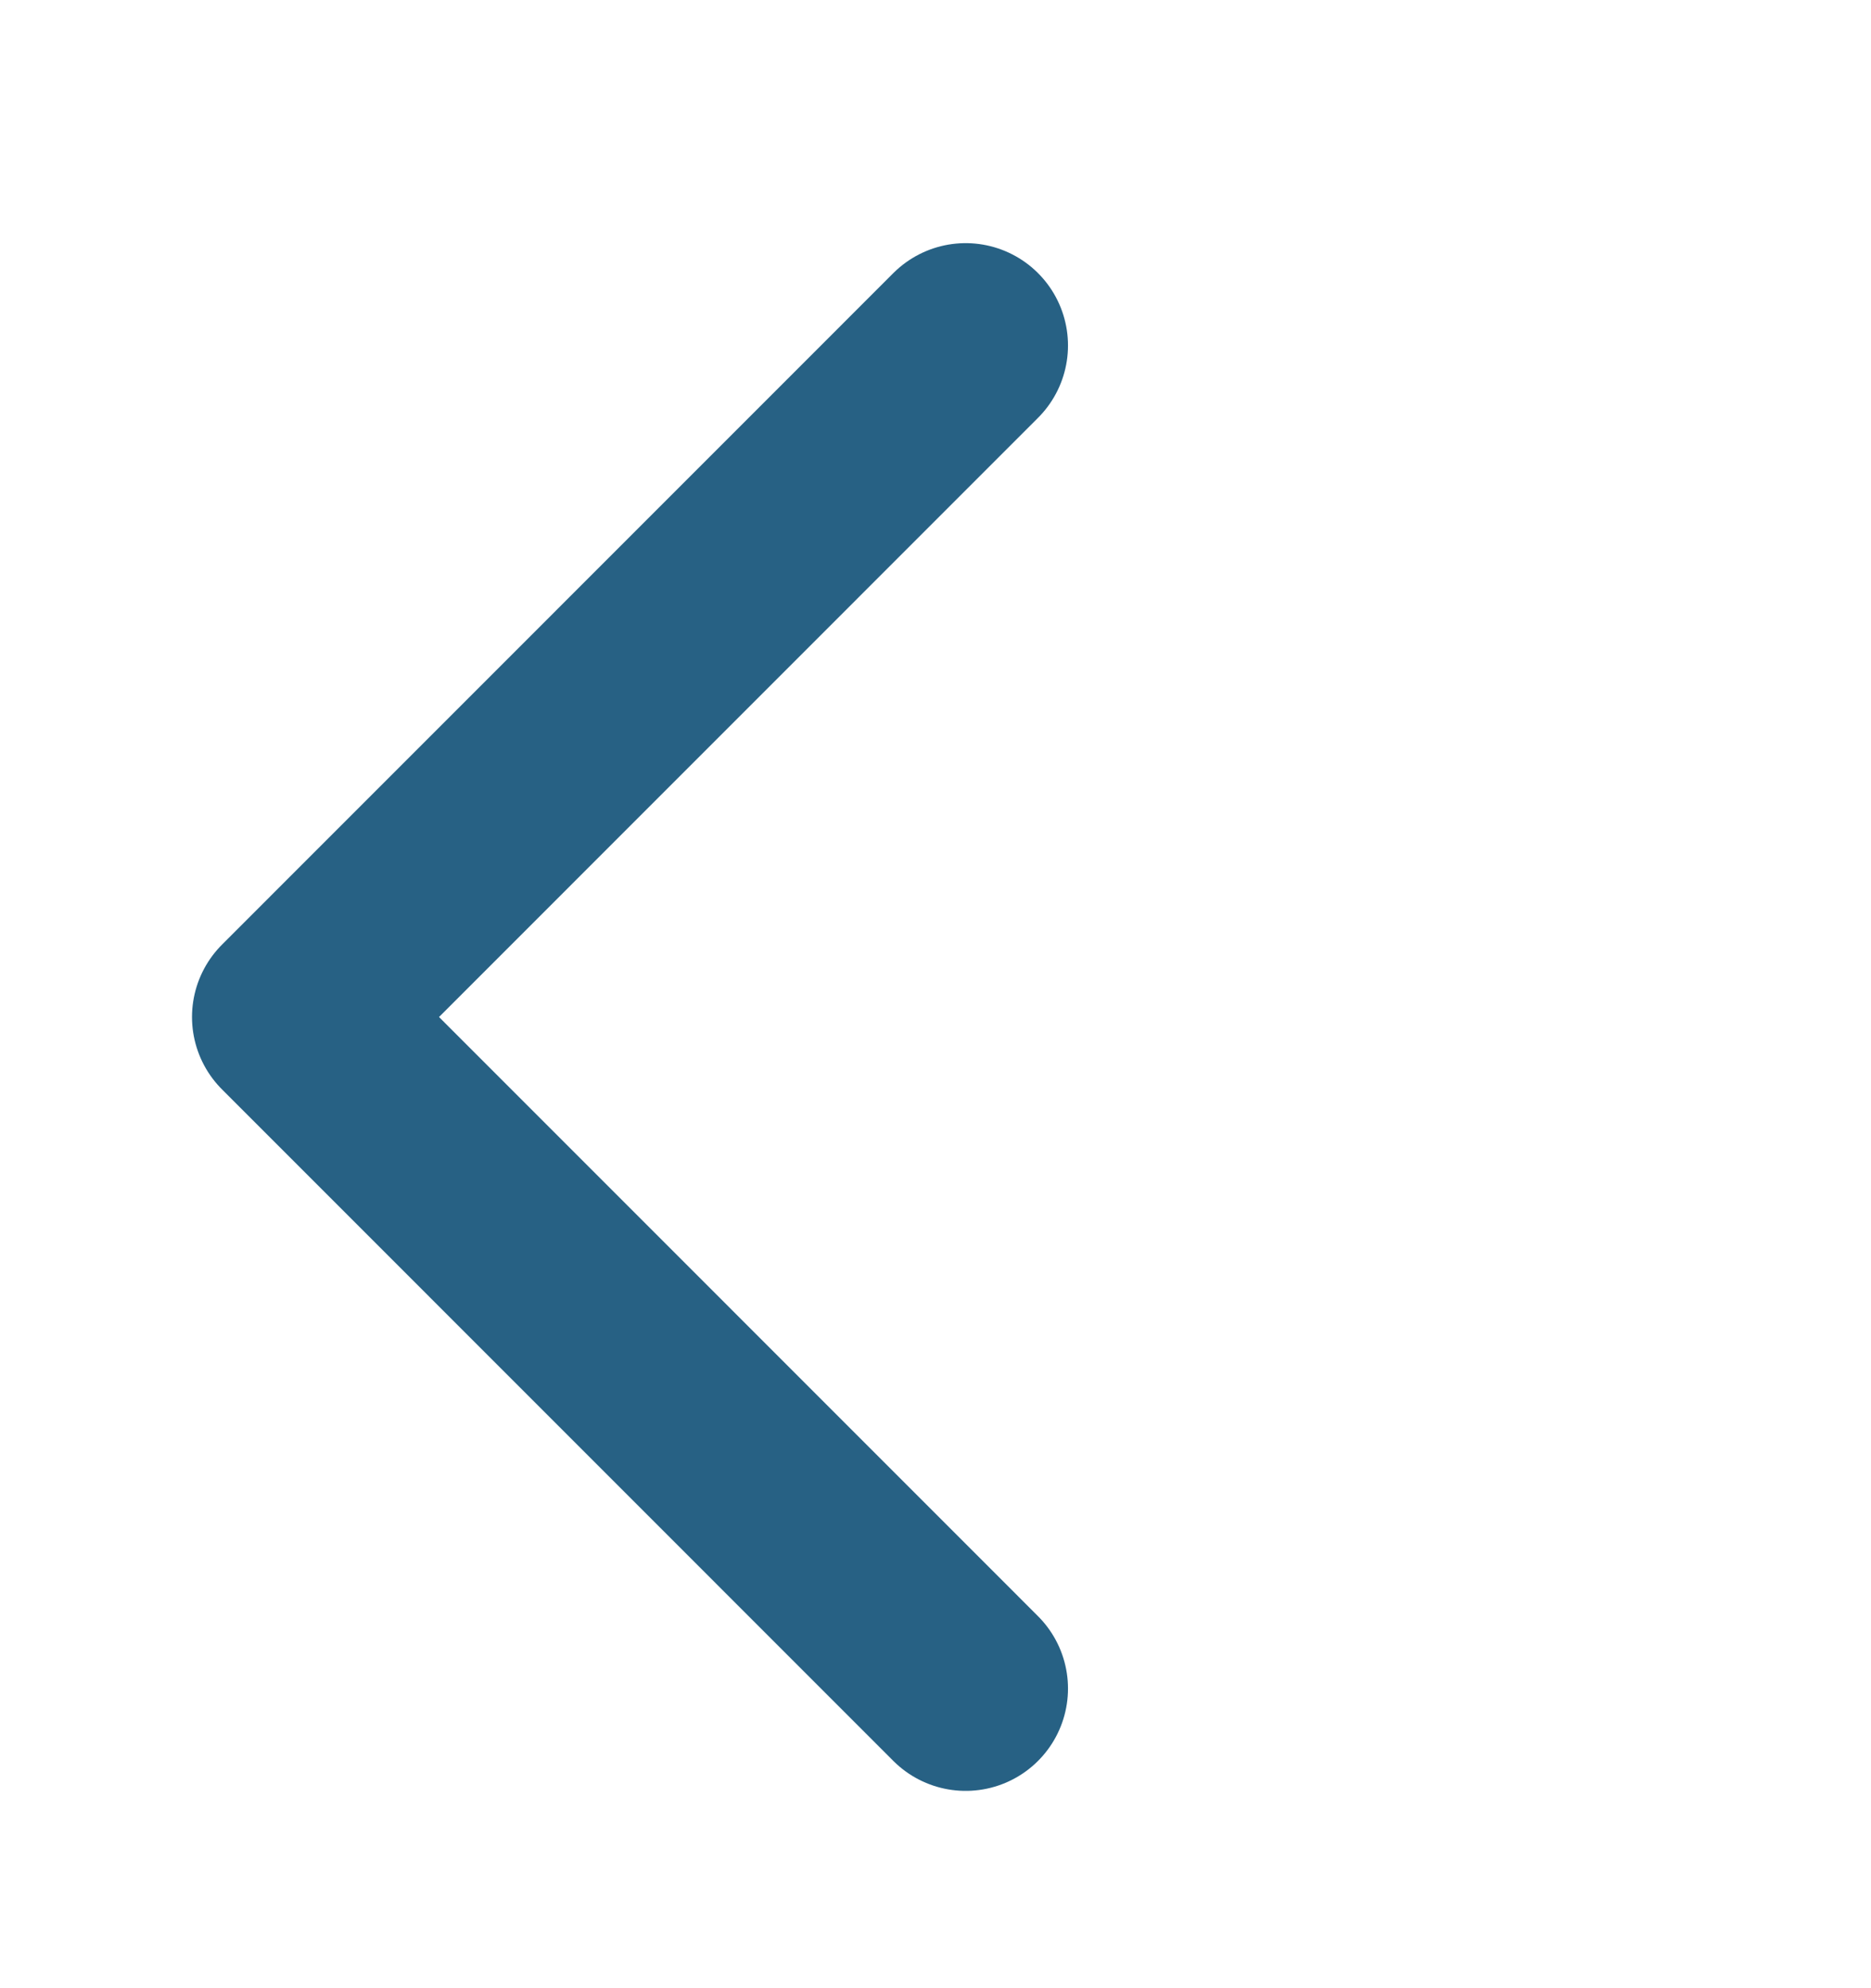
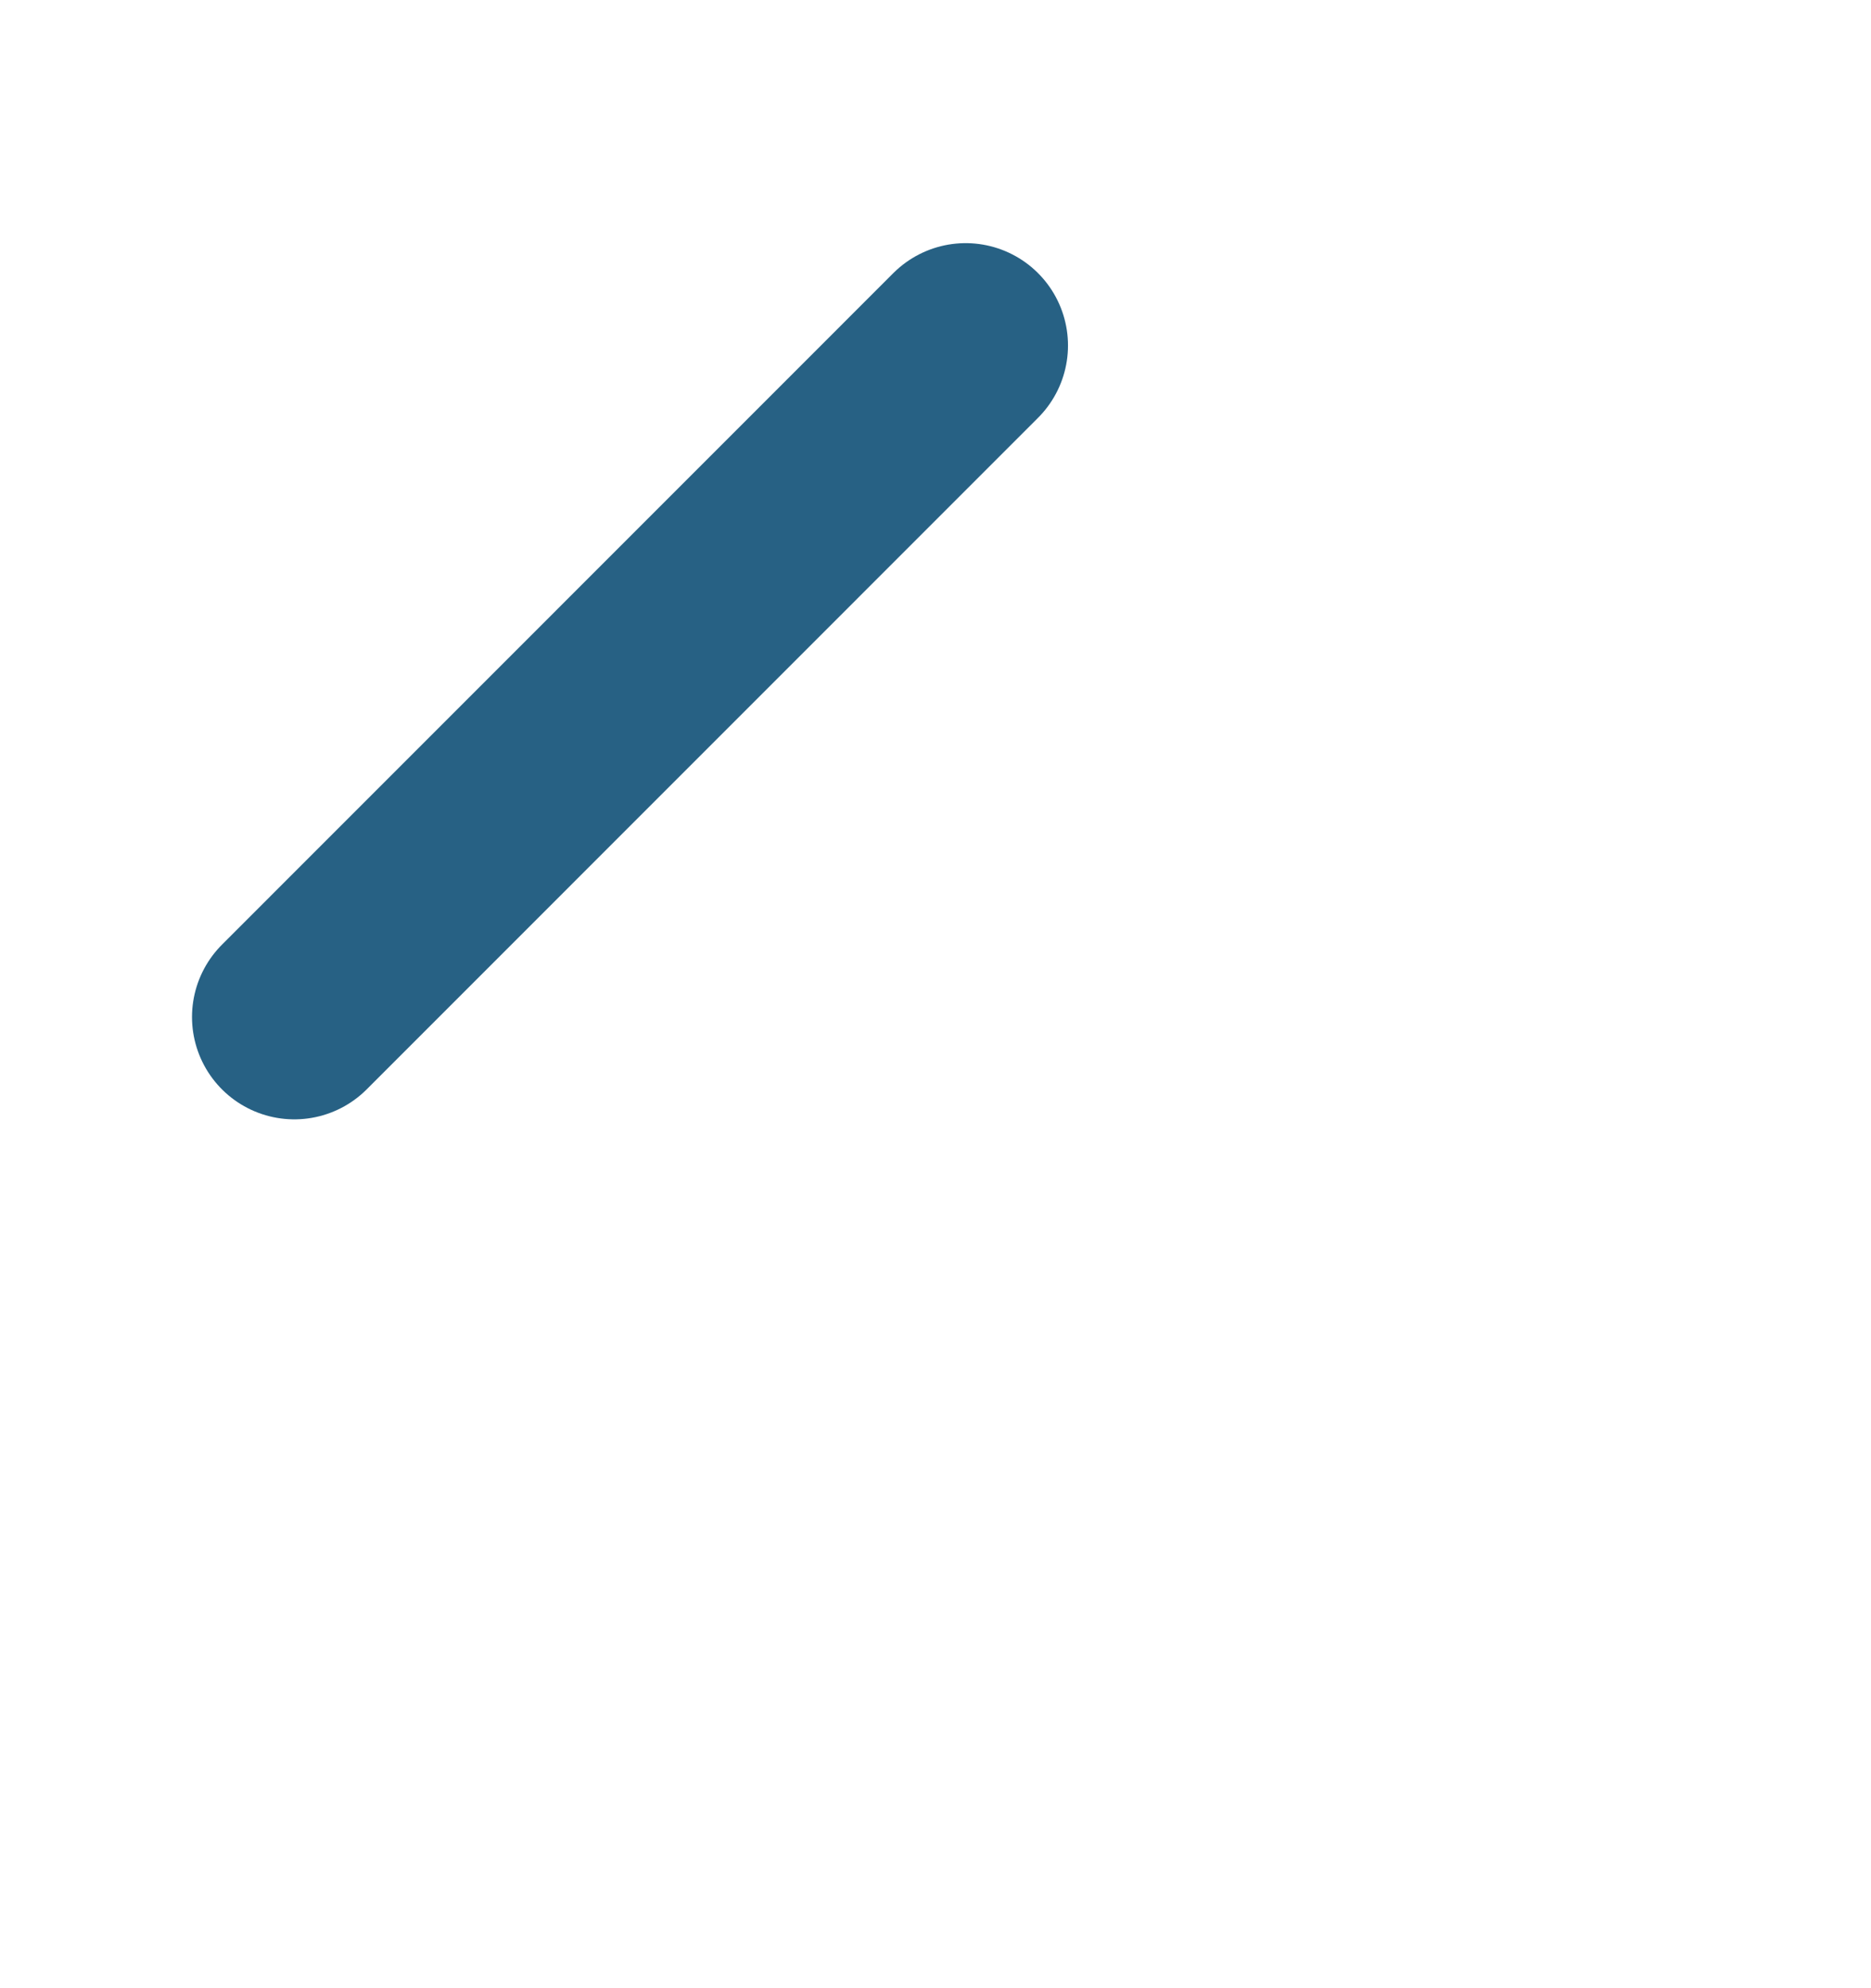
<svg xmlns="http://www.w3.org/2000/svg" width="16" height="17" viewBox="0 0 16 17" fill="none">
-   <path d="M8.258 2.954L2.517 8.696L8.258 14.438" stroke="#276184" stroke-width="1.75" stroke-linecap="round" stroke-linejoin="round" />
+   <path d="M8.258 2.954L2.517 8.696" stroke="#276184" stroke-width="1.75" stroke-linecap="round" stroke-linejoin="round" />
</svg>